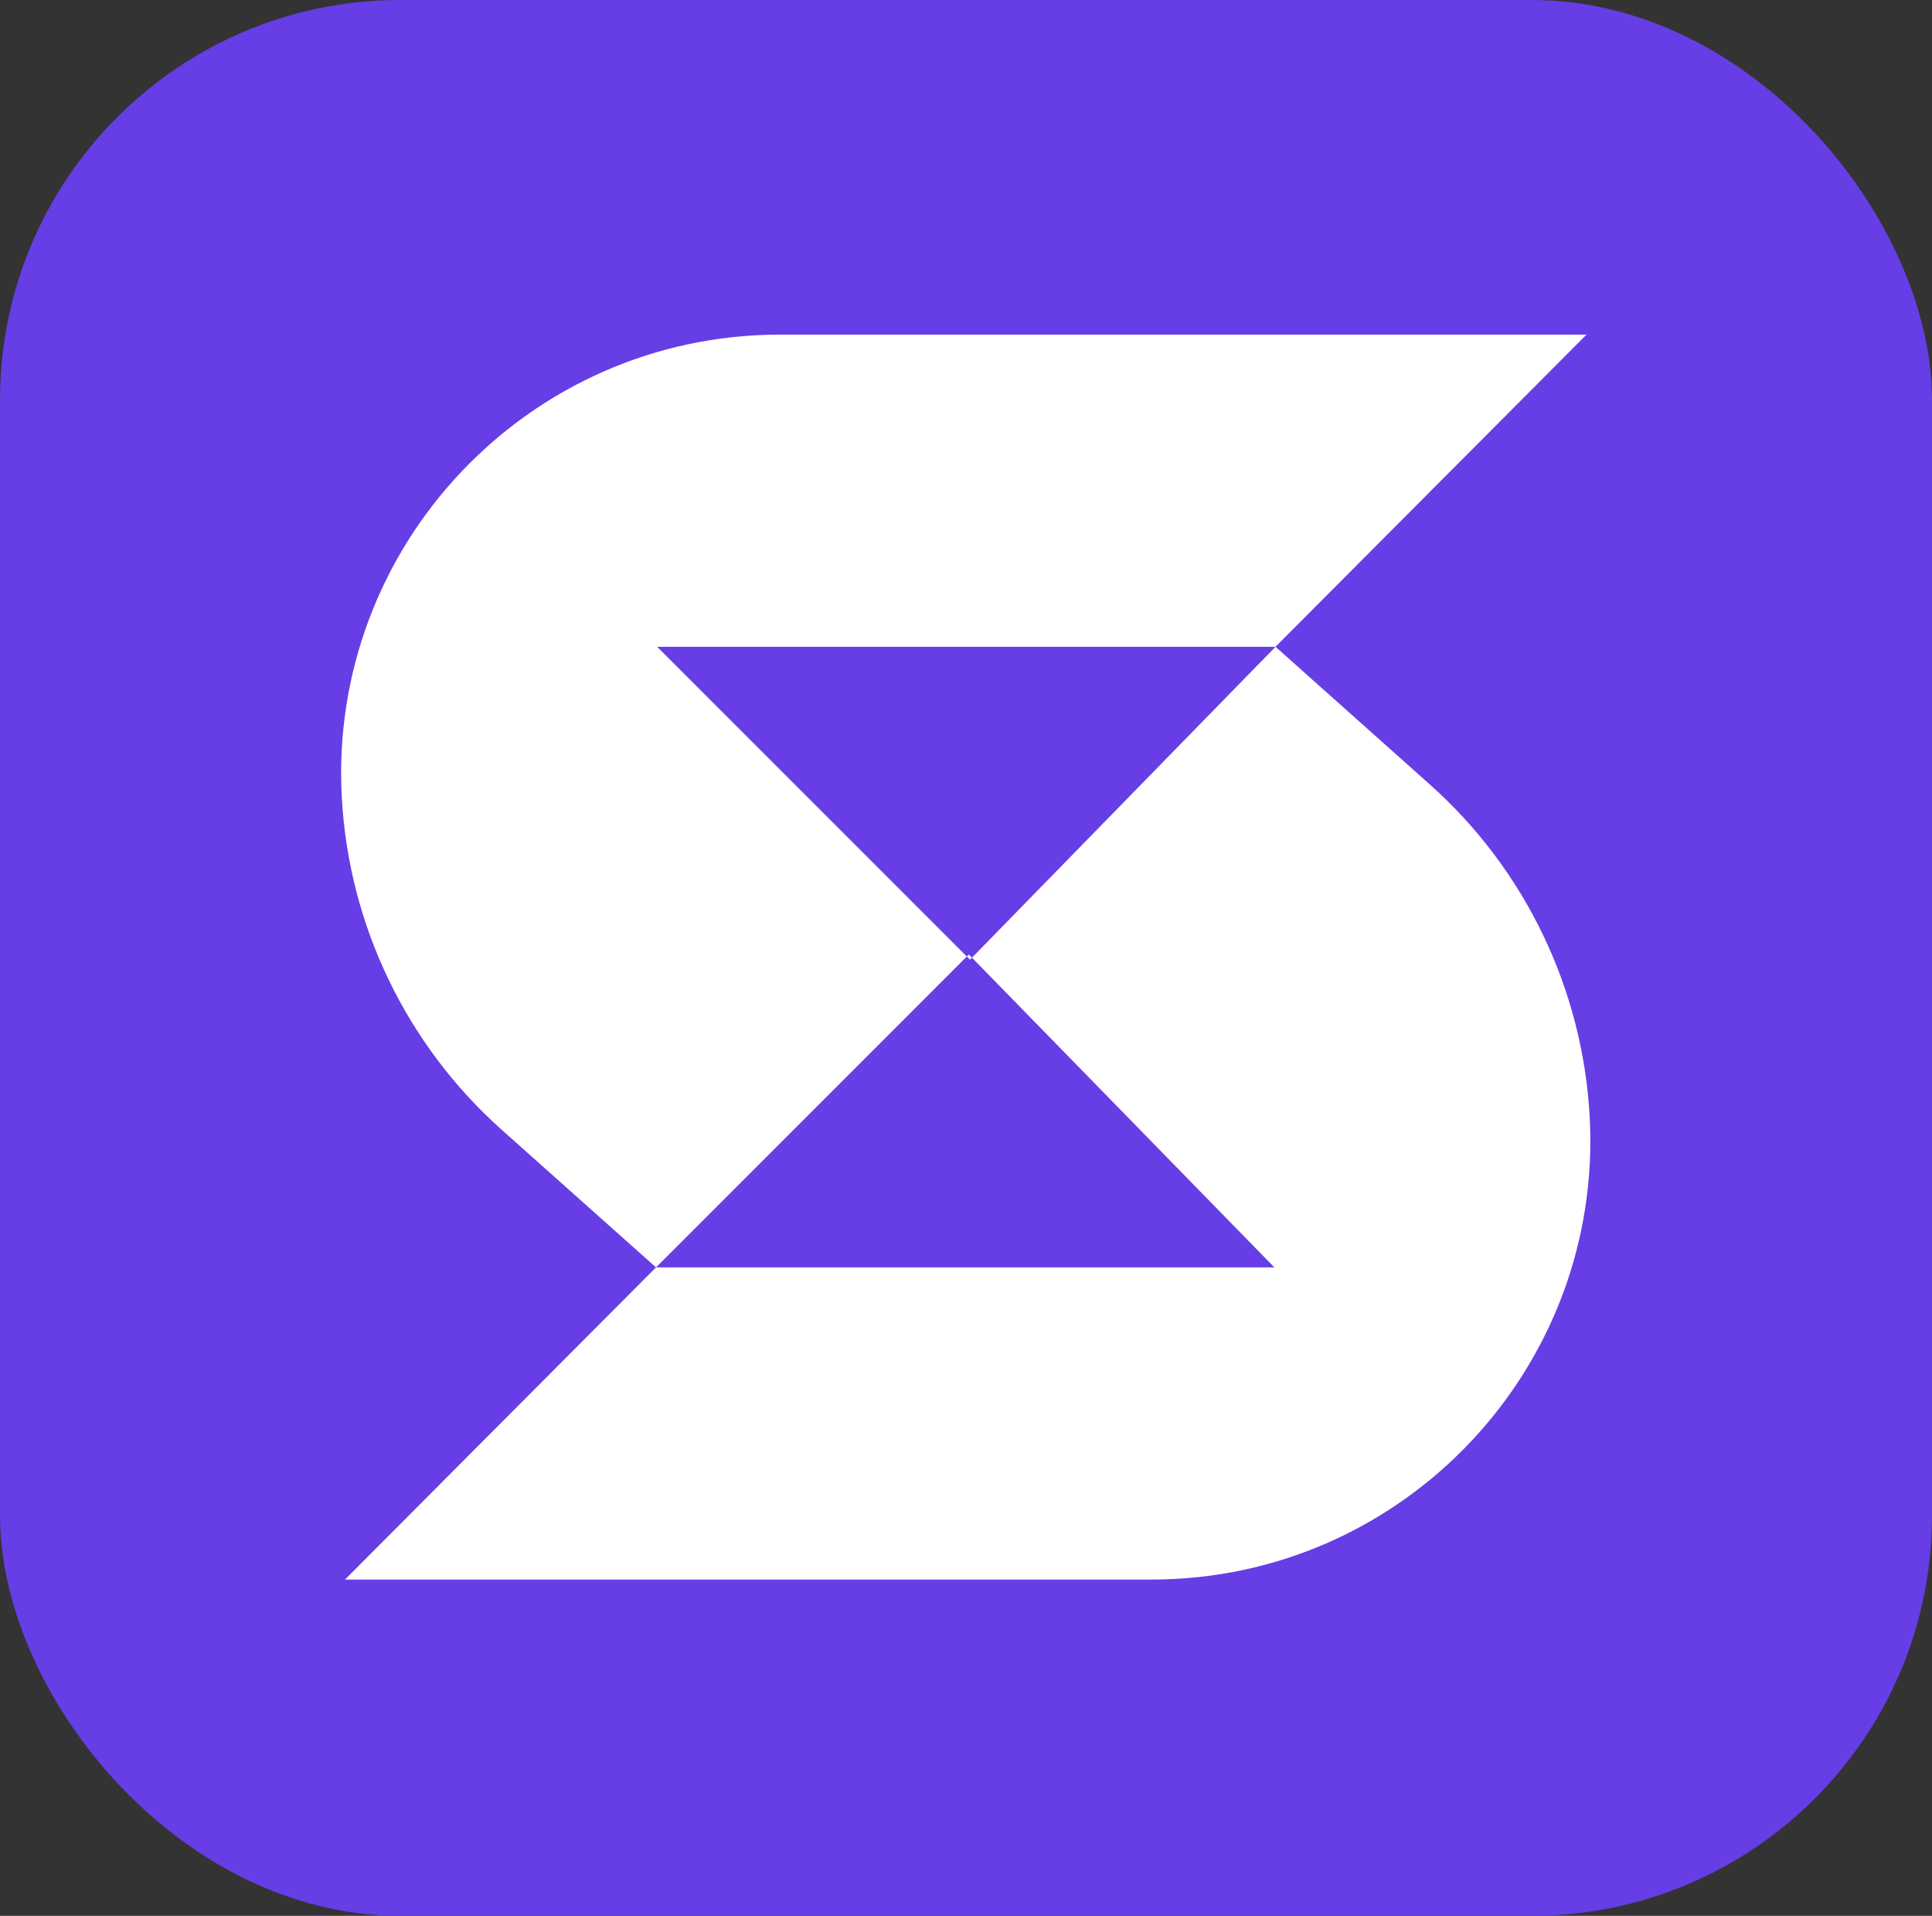
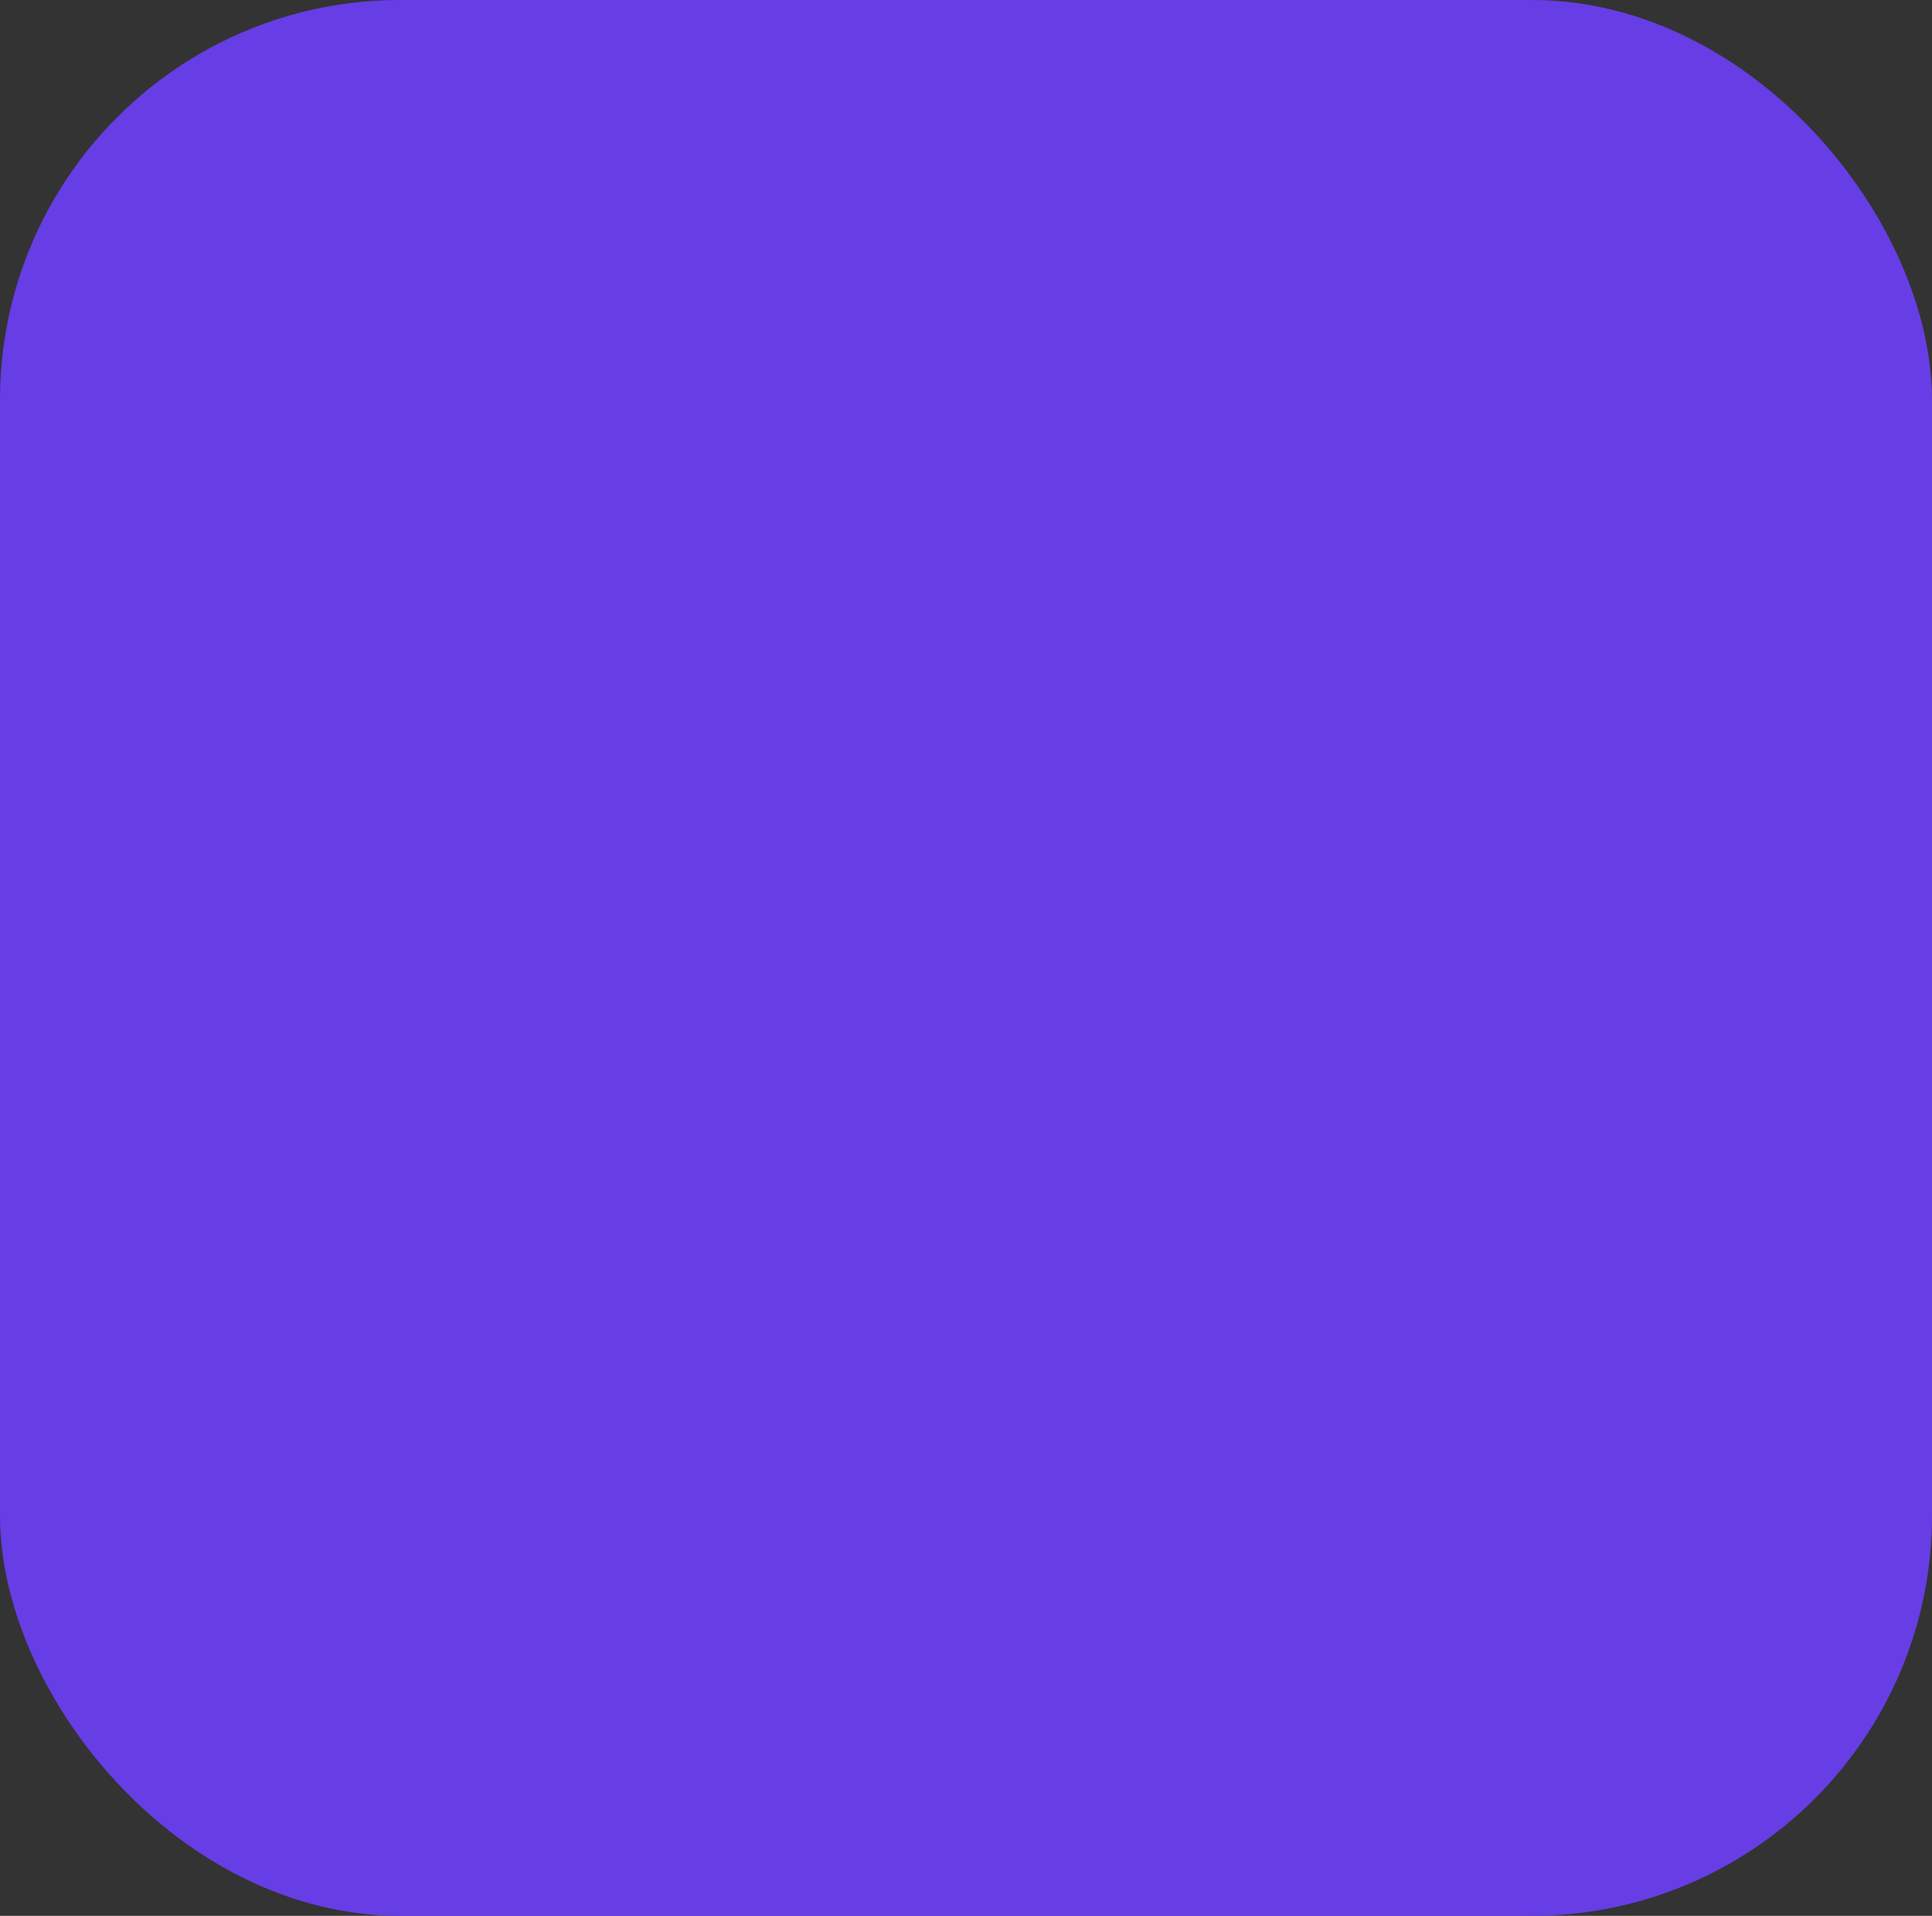
<svg xmlns="http://www.w3.org/2000/svg" width="589" height="584" viewBox="0 0 589 584" fill="none">
  <rect x="0" y="0" width="589" height="584" fill="#333333" stroke="none" />
  <rect width="589" height="584" rx="122" fill="#673DE6" />
  <g clip-path="url(#clip0_2259_14299)">
-     <path d="M484.62 340.07C482.41 301.29 464.89 264.97 435.9 239.12L388.86 197.16L296.32 291.93L388.51 386.34H199.99L105.17 481.5H351.01C427.91 481.5 488.99 416.85 484.62 340.07Z" fill="white" />
    <path d="M200.34 197.16H388.85L483.67 102H237.83C160.93 102 99.85 166.66 104.22 243.43C106.43 282.21 123.96 318.53 152.94 344.38L199.99 386.34L294.75 291.58L200.33 197.16H200.34Z" fill="white" />
-     <path d="M294.76 291.58L295.72 292.54L296.32 291.93L295.37 290.96L294.76 291.58Z" fill="white" />
  </g>
  <defs>
    <clipPath id="clip0_2259_14299">
-       <rect width="380.84" height="379.5" fill="white" transform="translate(104 102)" />
-     </clipPath>
+       </clipPath>
  </defs>
</svg>